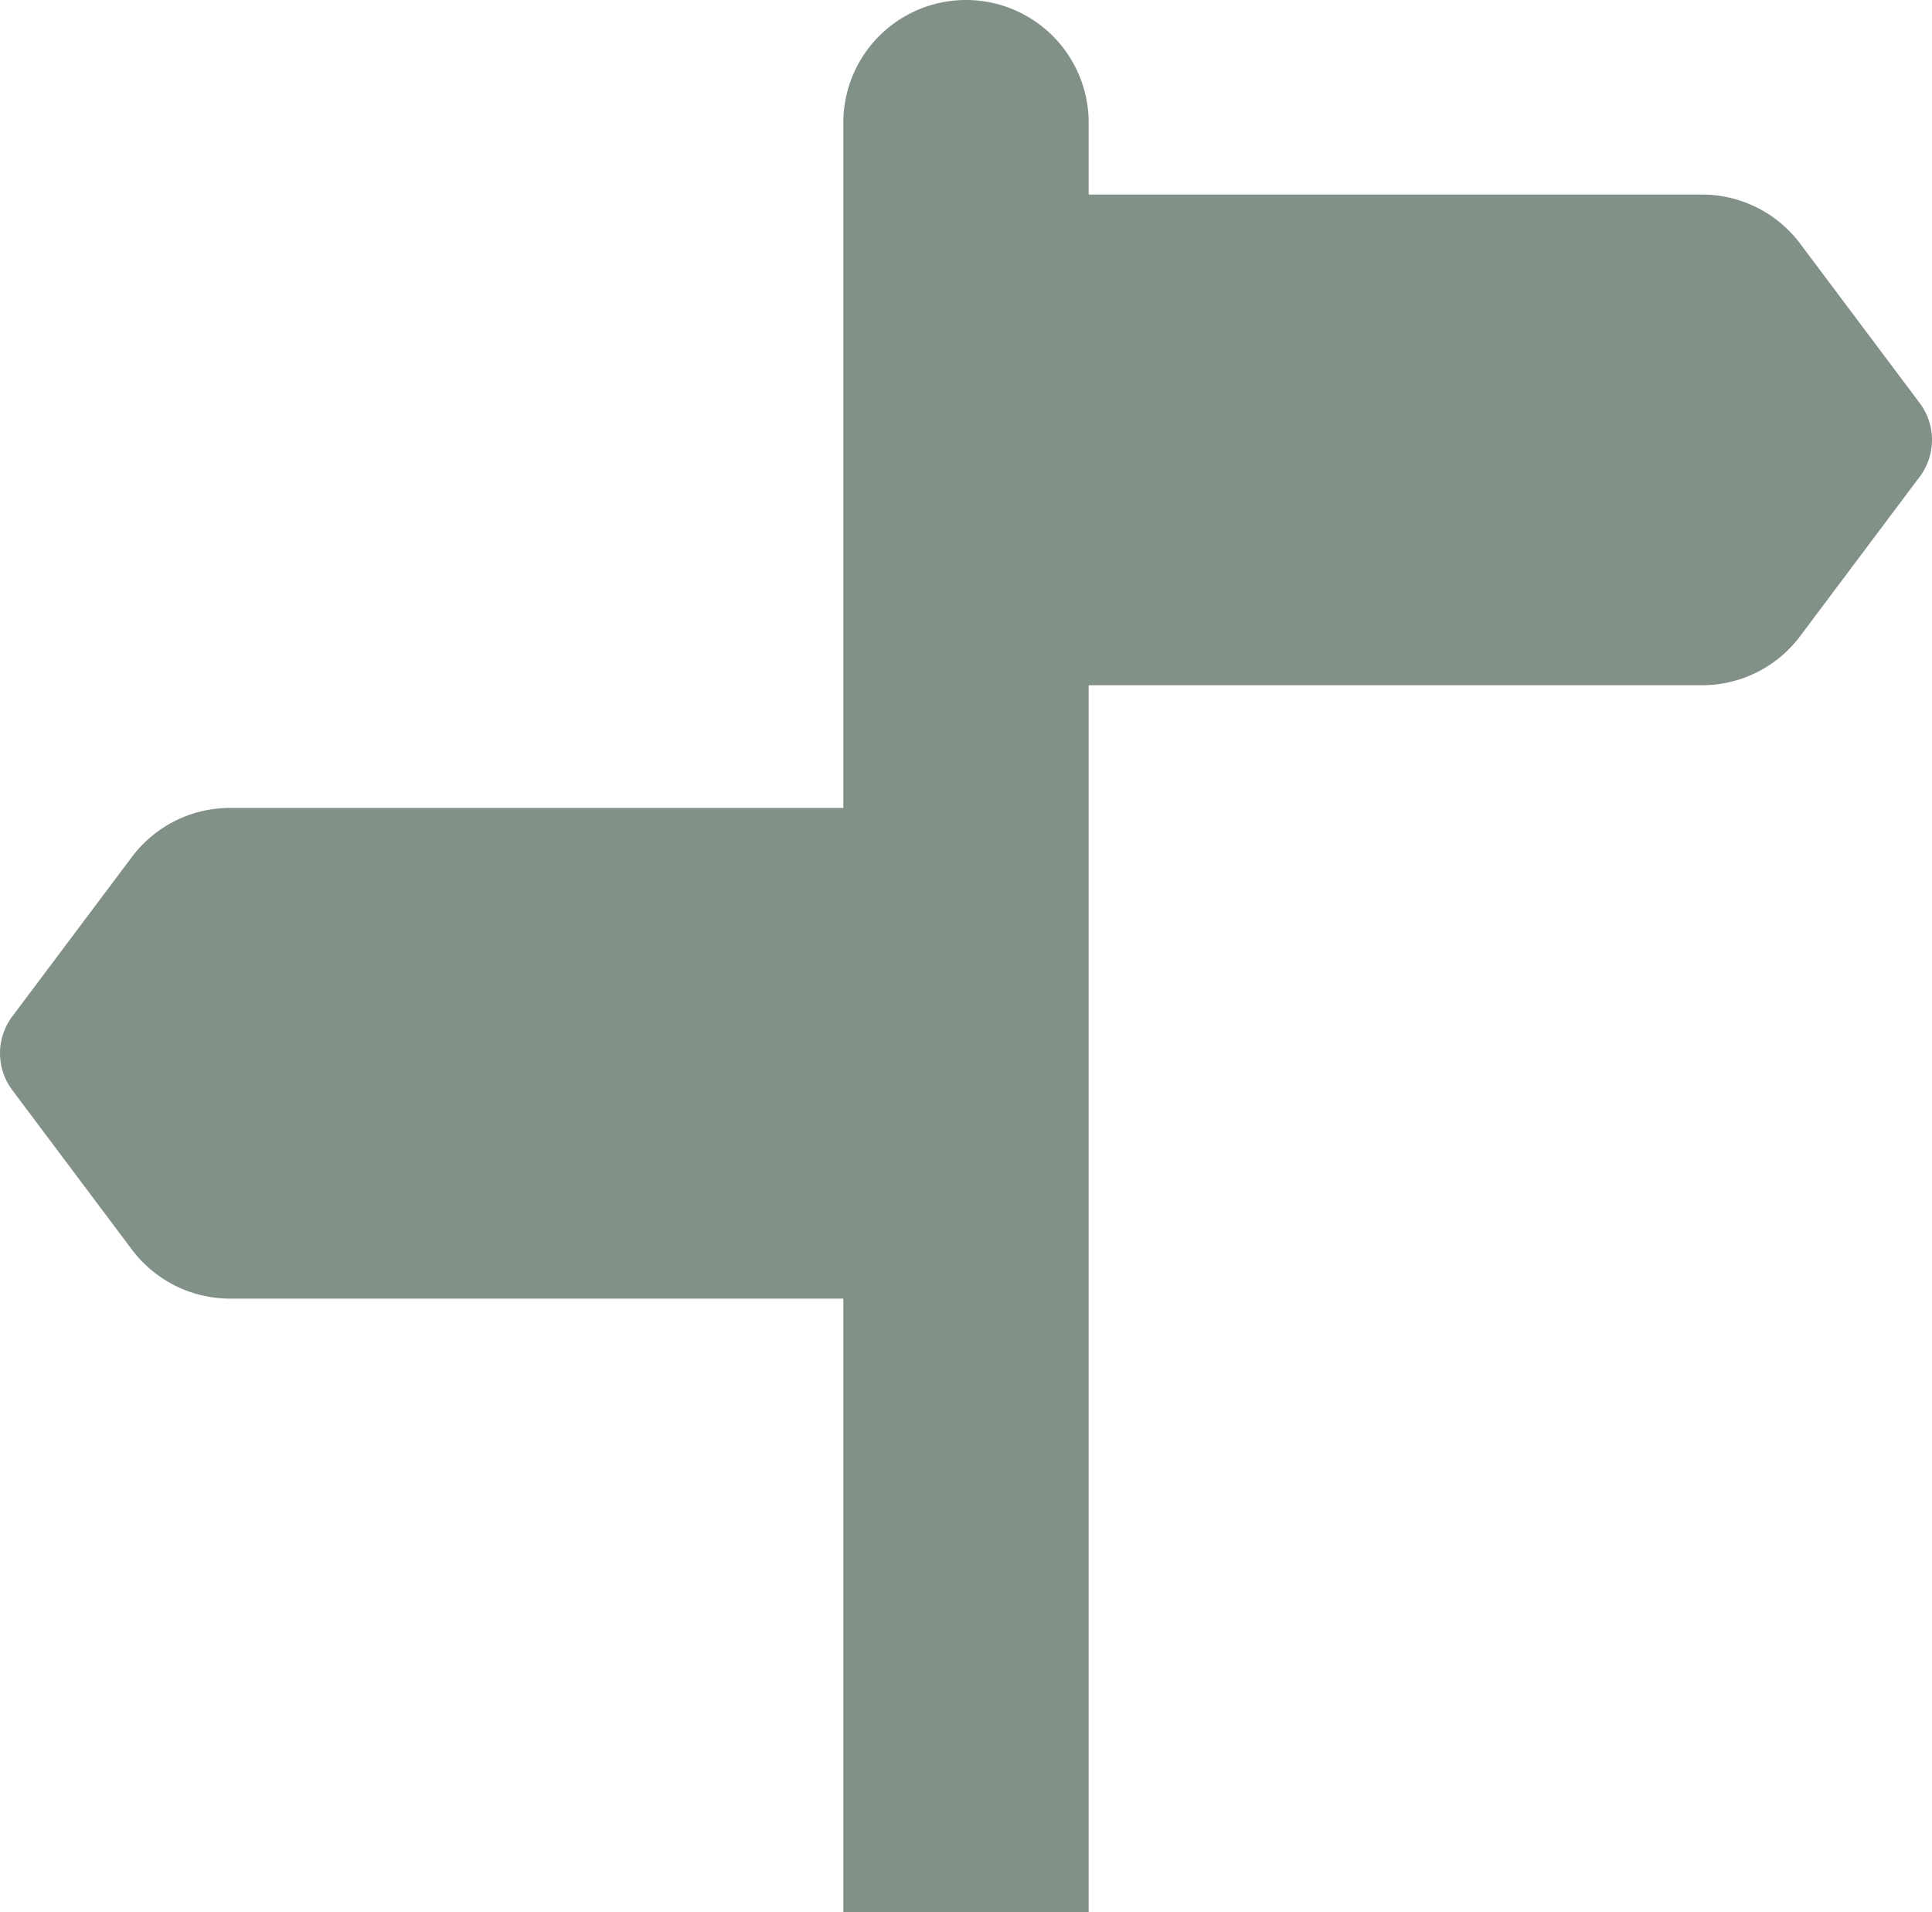
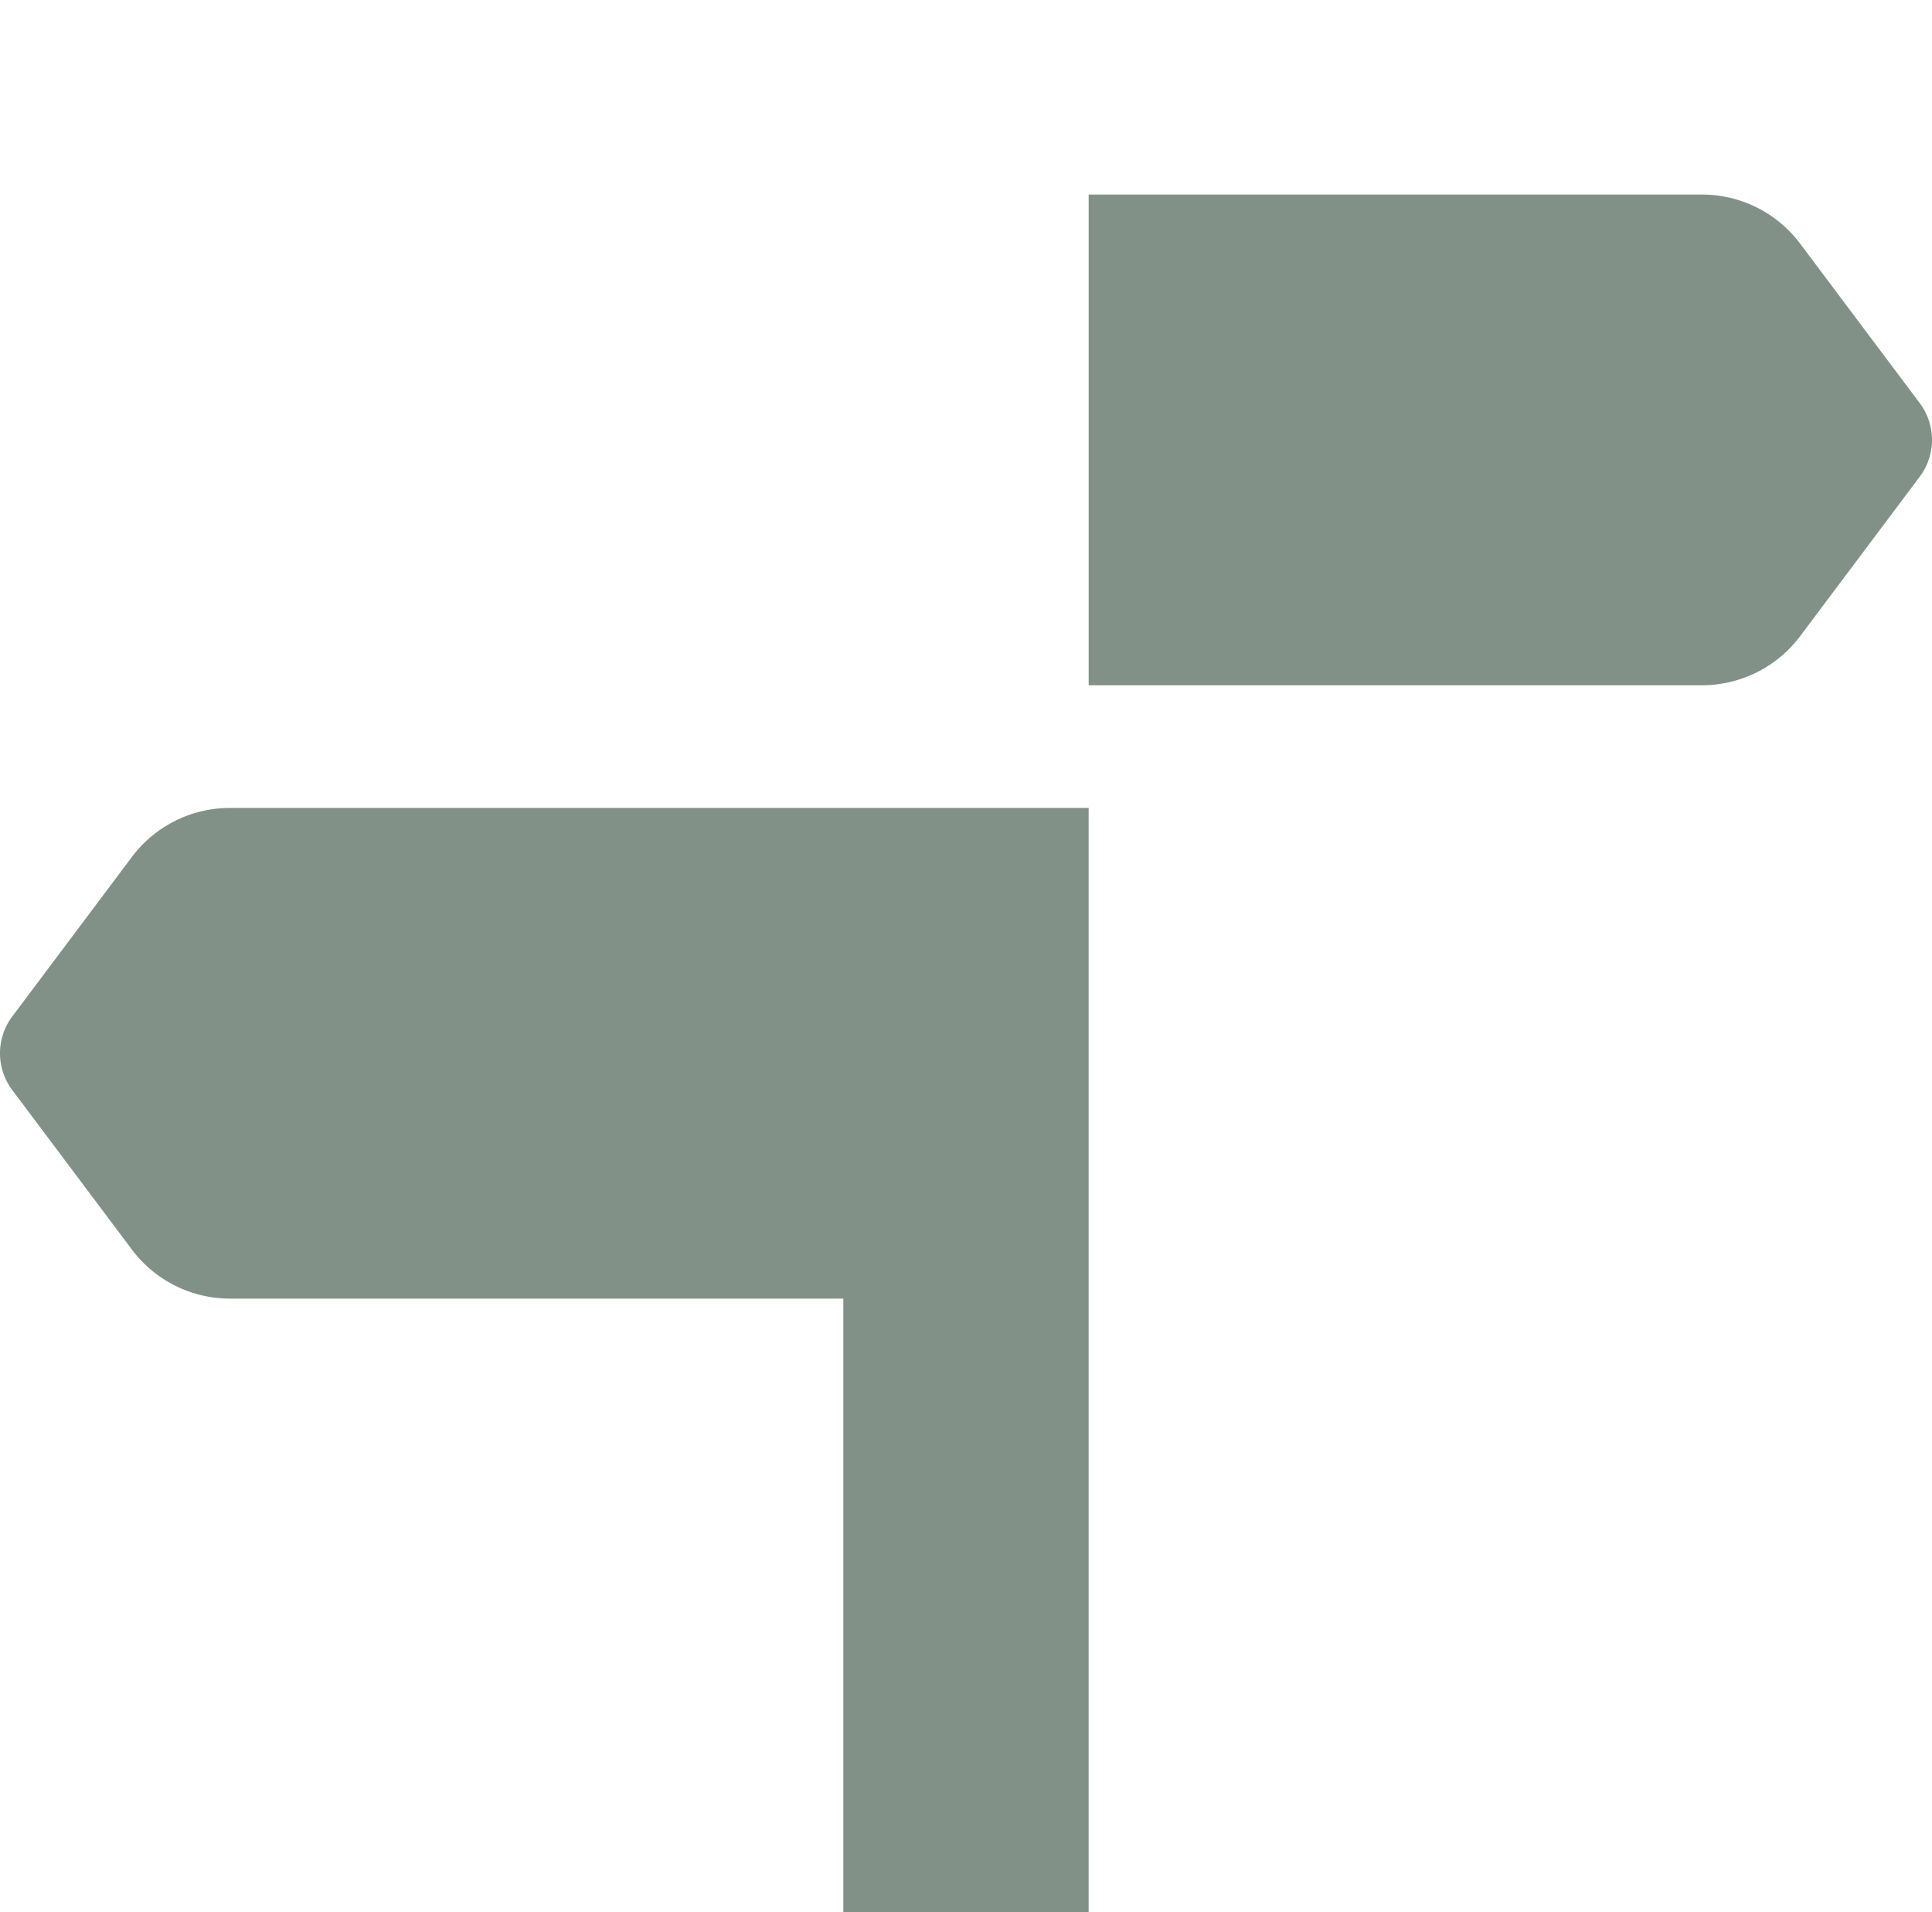
<svg xmlns="http://www.w3.org/2000/svg" id="Layer_1" data-name="Layer 1" viewBox="0 0 15.75 15.586">
  <defs>
    <style>.cls-1{fill:#819187;}</style>
  </defs>
-   <path class="cls-1" d="M7,16H9V6h5a1,1,0,0,0,.8-.4l.975-1.3a.5.5,0,0,0,0-.6L14.8,2.4A1,1,0,0,0,14,2H9V1.414a1,1,0,0,0-2,0V7H2a1,1,0,0,0-.8.4L.225,8.7a.5.5,0,0,0,0,.6L1.2,10.6A1,1,0,0,0,2,11H7Z" transform="translate(-0.125 -0.414)" />
+   <path class="cls-1" d="M7,16H9V6h5a1,1,0,0,0,.8-.4l.975-1.3a.5.5,0,0,0,0-.6L14.8,2.4A1,1,0,0,0,14,2H9V1.414V7H2a1,1,0,0,0-.8.4L.225,8.7a.5.5,0,0,0,0,.6L1.2,10.6A1,1,0,0,0,2,11H7Z" transform="translate(-0.125 -0.414)" />
</svg>